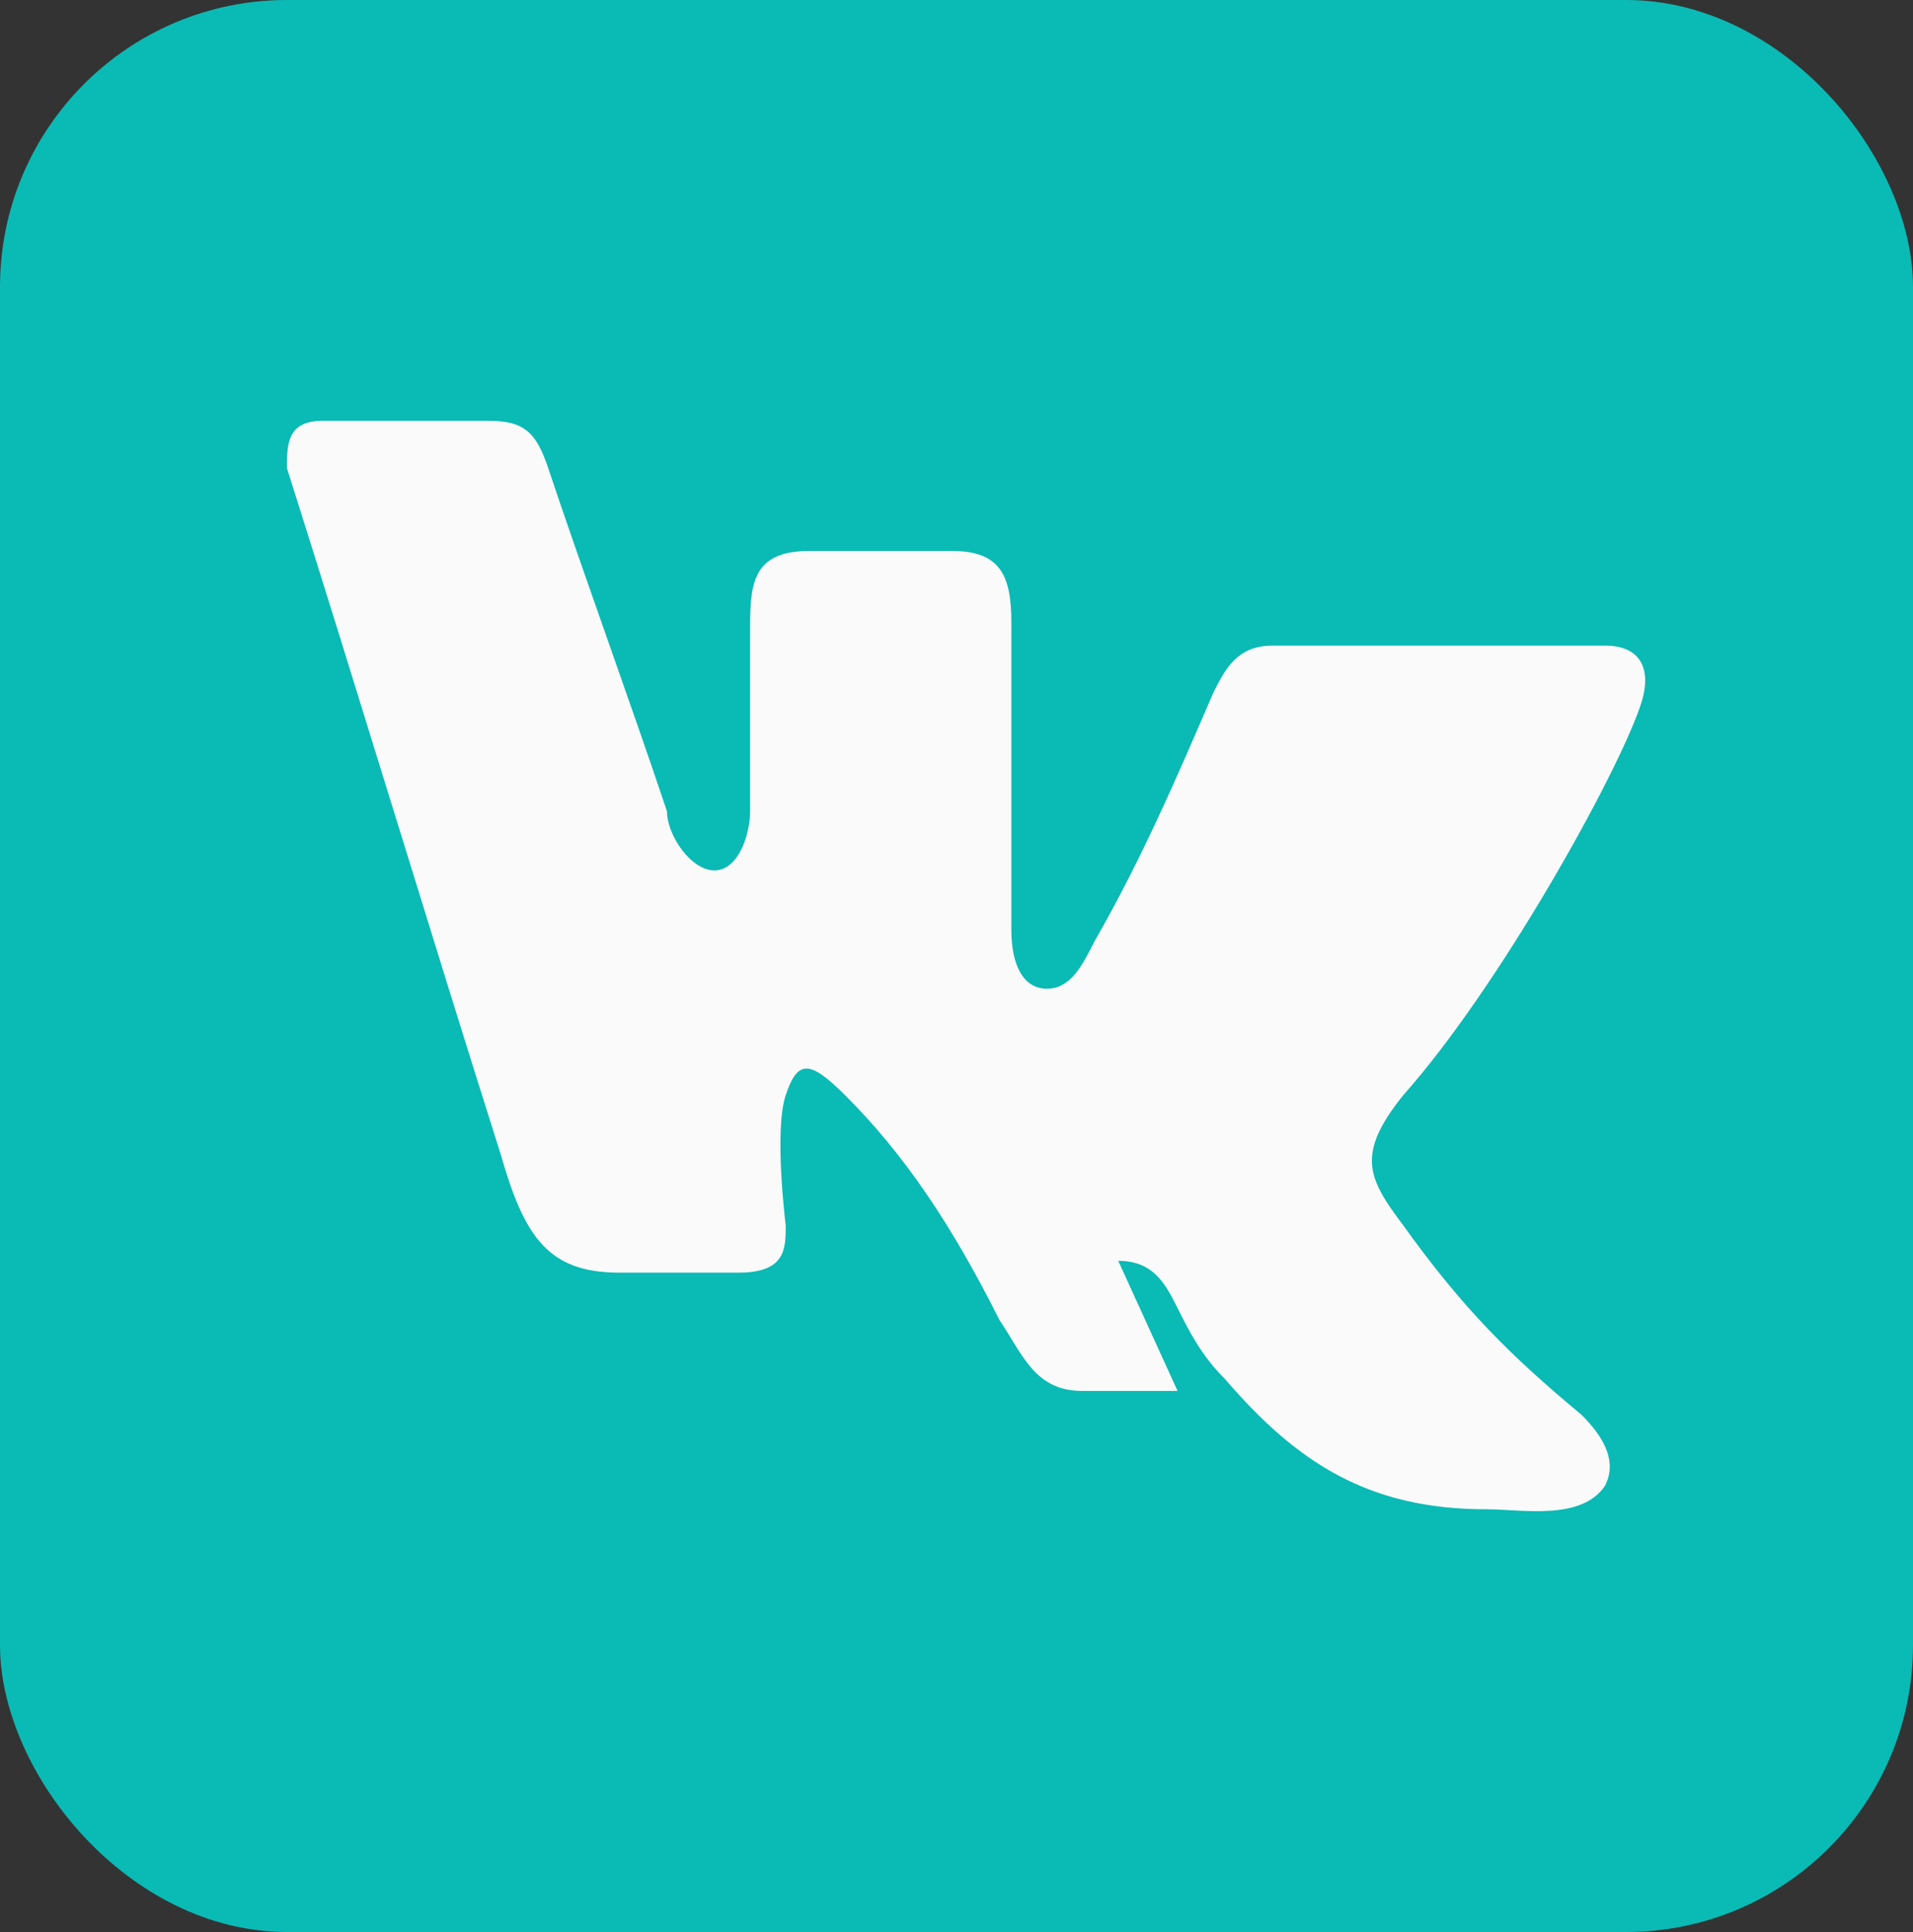
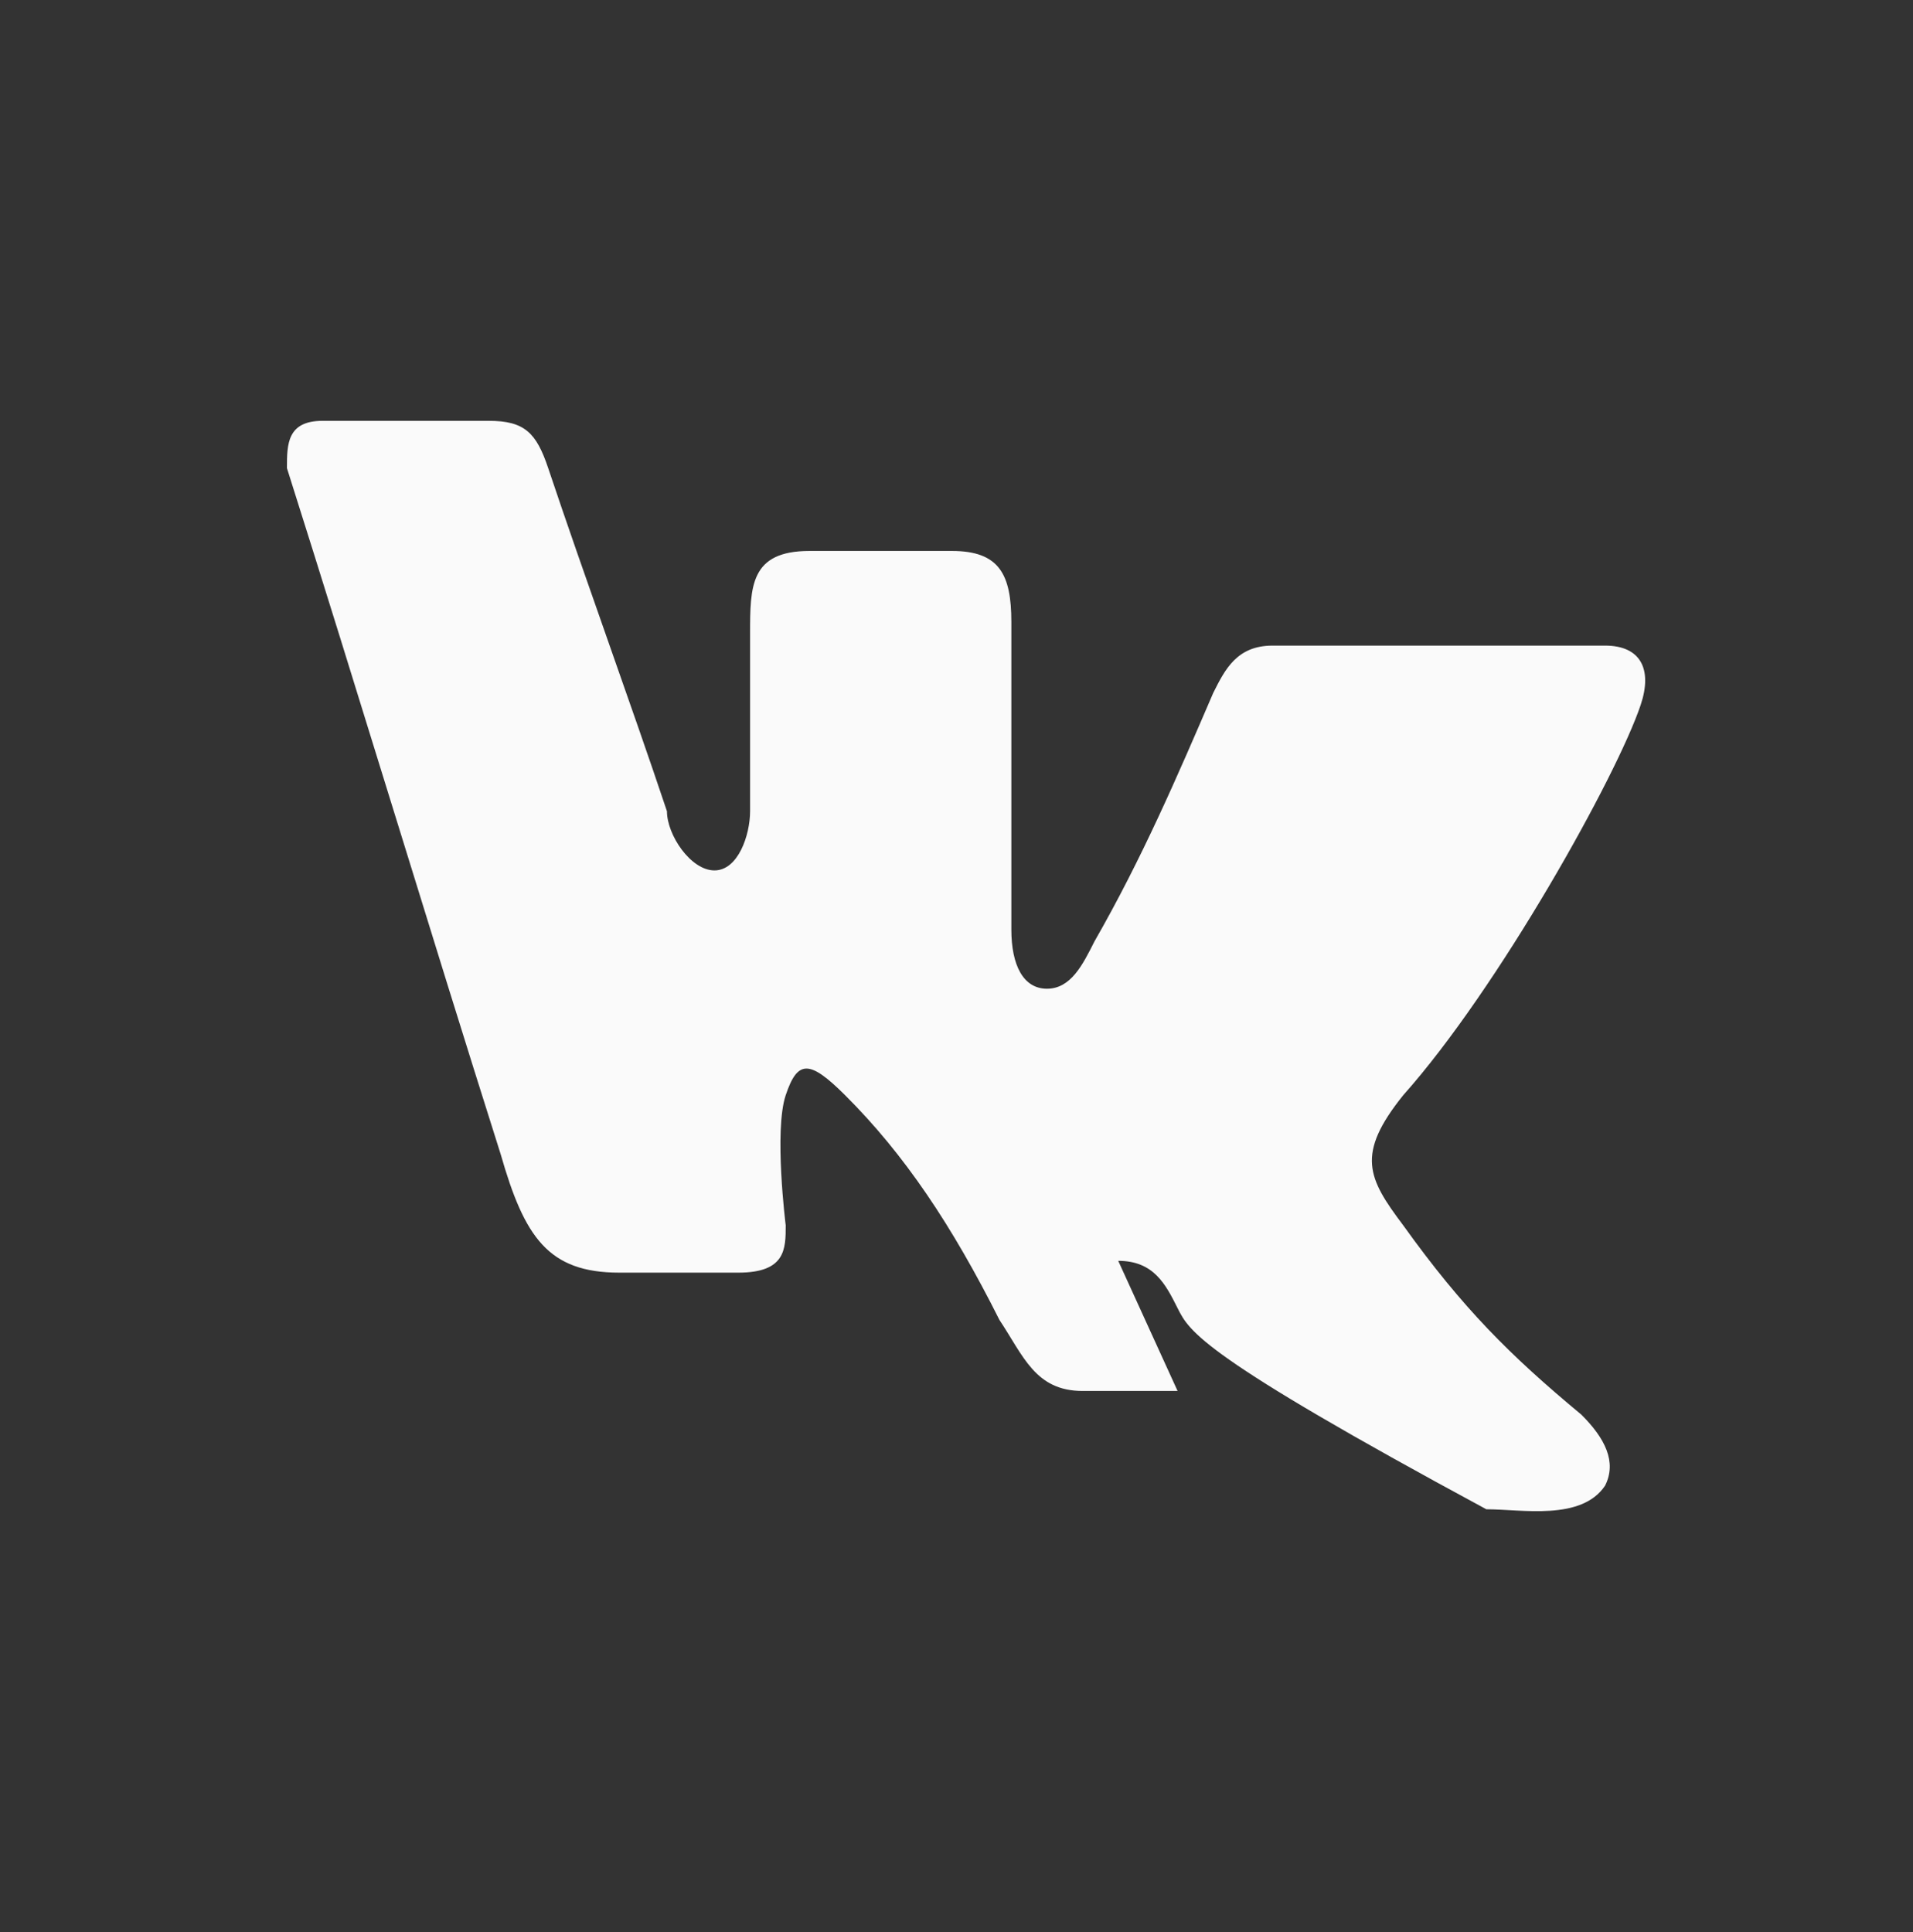
<svg xmlns="http://www.w3.org/2000/svg" width="100" height="101" viewBox="0 0 100 101" fill="none">
  <rect x="0" y="0" width="100" height="101" fill="#333333" stroke="none" />
-   <rect width="100" height="101" rx="15" fill="#0ABAB5" />
-   <path d="M61.557 72.716H56.591C54.108 72.716 53.487 70.861 52.246 69.005C49.763 64.057 47.28 60.346 44.176 57.254C42.314 55.398 41.693 55.398 41.072 57.254C40.451 59.109 41.072 64.057 41.072 64.057C41.072 65.294 41.072 66.531 38.589 66.531H32.381C28.657 66.531 27.415 64.676 26.174 60.346C22.449 48.595 18.725 36.225 15 24.474C15 23.237 15 22 16.862 22H25.553C27.415 22 28.036 22.619 28.657 24.474C30.519 30.04 33.002 36.844 34.864 42.41C34.864 43.647 36.106 45.503 37.347 45.503C38.589 45.503 39.21 43.647 39.21 42.41C39.21 39.936 39.21 36.225 39.21 33.133C39.21 30.659 39.21 28.803 42.314 28.803H49.763C52.246 28.803 52.867 30.04 52.867 32.514V48.595C52.867 50.45 53.487 51.688 54.729 51.688C55.971 51.688 56.591 50.45 57.212 49.214C59.695 44.884 61.557 40.555 63.42 36.225C64.04 34.988 64.661 33.751 66.523 33.751H83.905C85.767 33.751 86.388 34.988 85.767 36.844C84.526 40.555 78.318 51.688 73.352 57.254C70.869 60.346 71.49 61.583 73.352 64.057C76.456 68.387 78.939 70.861 82.663 73.953C83.905 75.19 84.526 76.427 83.905 77.664C82.663 79.519 79.56 78.901 77.697 78.901C71.49 78.901 67.765 76.427 64.04 72.098C62.799 70.861 62.178 69.624 61.557 68.387C60.937 67.15 60.316 65.913 58.454 65.913L61.557 72.716Z" fill="#FAFAFA" />
+   <path d="M61.557 72.716H56.591C54.108 72.716 53.487 70.861 52.246 69.005C49.763 64.057 47.28 60.346 44.176 57.254C42.314 55.398 41.693 55.398 41.072 57.254C40.451 59.109 41.072 64.057 41.072 64.057C41.072 65.294 41.072 66.531 38.589 66.531H32.381C28.657 66.531 27.415 64.676 26.174 60.346C22.449 48.595 18.725 36.225 15 24.474C15 23.237 15 22 16.862 22H25.553C27.415 22 28.036 22.619 28.657 24.474C30.519 30.04 33.002 36.844 34.864 42.41C34.864 43.647 36.106 45.503 37.347 45.503C38.589 45.503 39.21 43.647 39.21 42.41C39.21 39.936 39.21 36.225 39.21 33.133C39.21 30.659 39.21 28.803 42.314 28.803H49.763C52.246 28.803 52.867 30.04 52.867 32.514V48.595C52.867 50.45 53.487 51.688 54.729 51.688C55.971 51.688 56.591 50.45 57.212 49.214C59.695 44.884 61.557 40.555 63.42 36.225C64.04 34.988 64.661 33.751 66.523 33.751H83.905C85.767 33.751 86.388 34.988 85.767 36.844C84.526 40.555 78.318 51.688 73.352 57.254C70.869 60.346 71.49 61.583 73.352 64.057C76.456 68.387 78.939 70.861 82.663 73.953C83.905 75.19 84.526 76.427 83.905 77.664C82.663 79.519 79.56 78.901 77.697 78.901C62.799 70.861 62.178 69.624 61.557 68.387C60.937 67.15 60.316 65.913 58.454 65.913L61.557 72.716Z" fill="#FAFAFA" />
</svg>